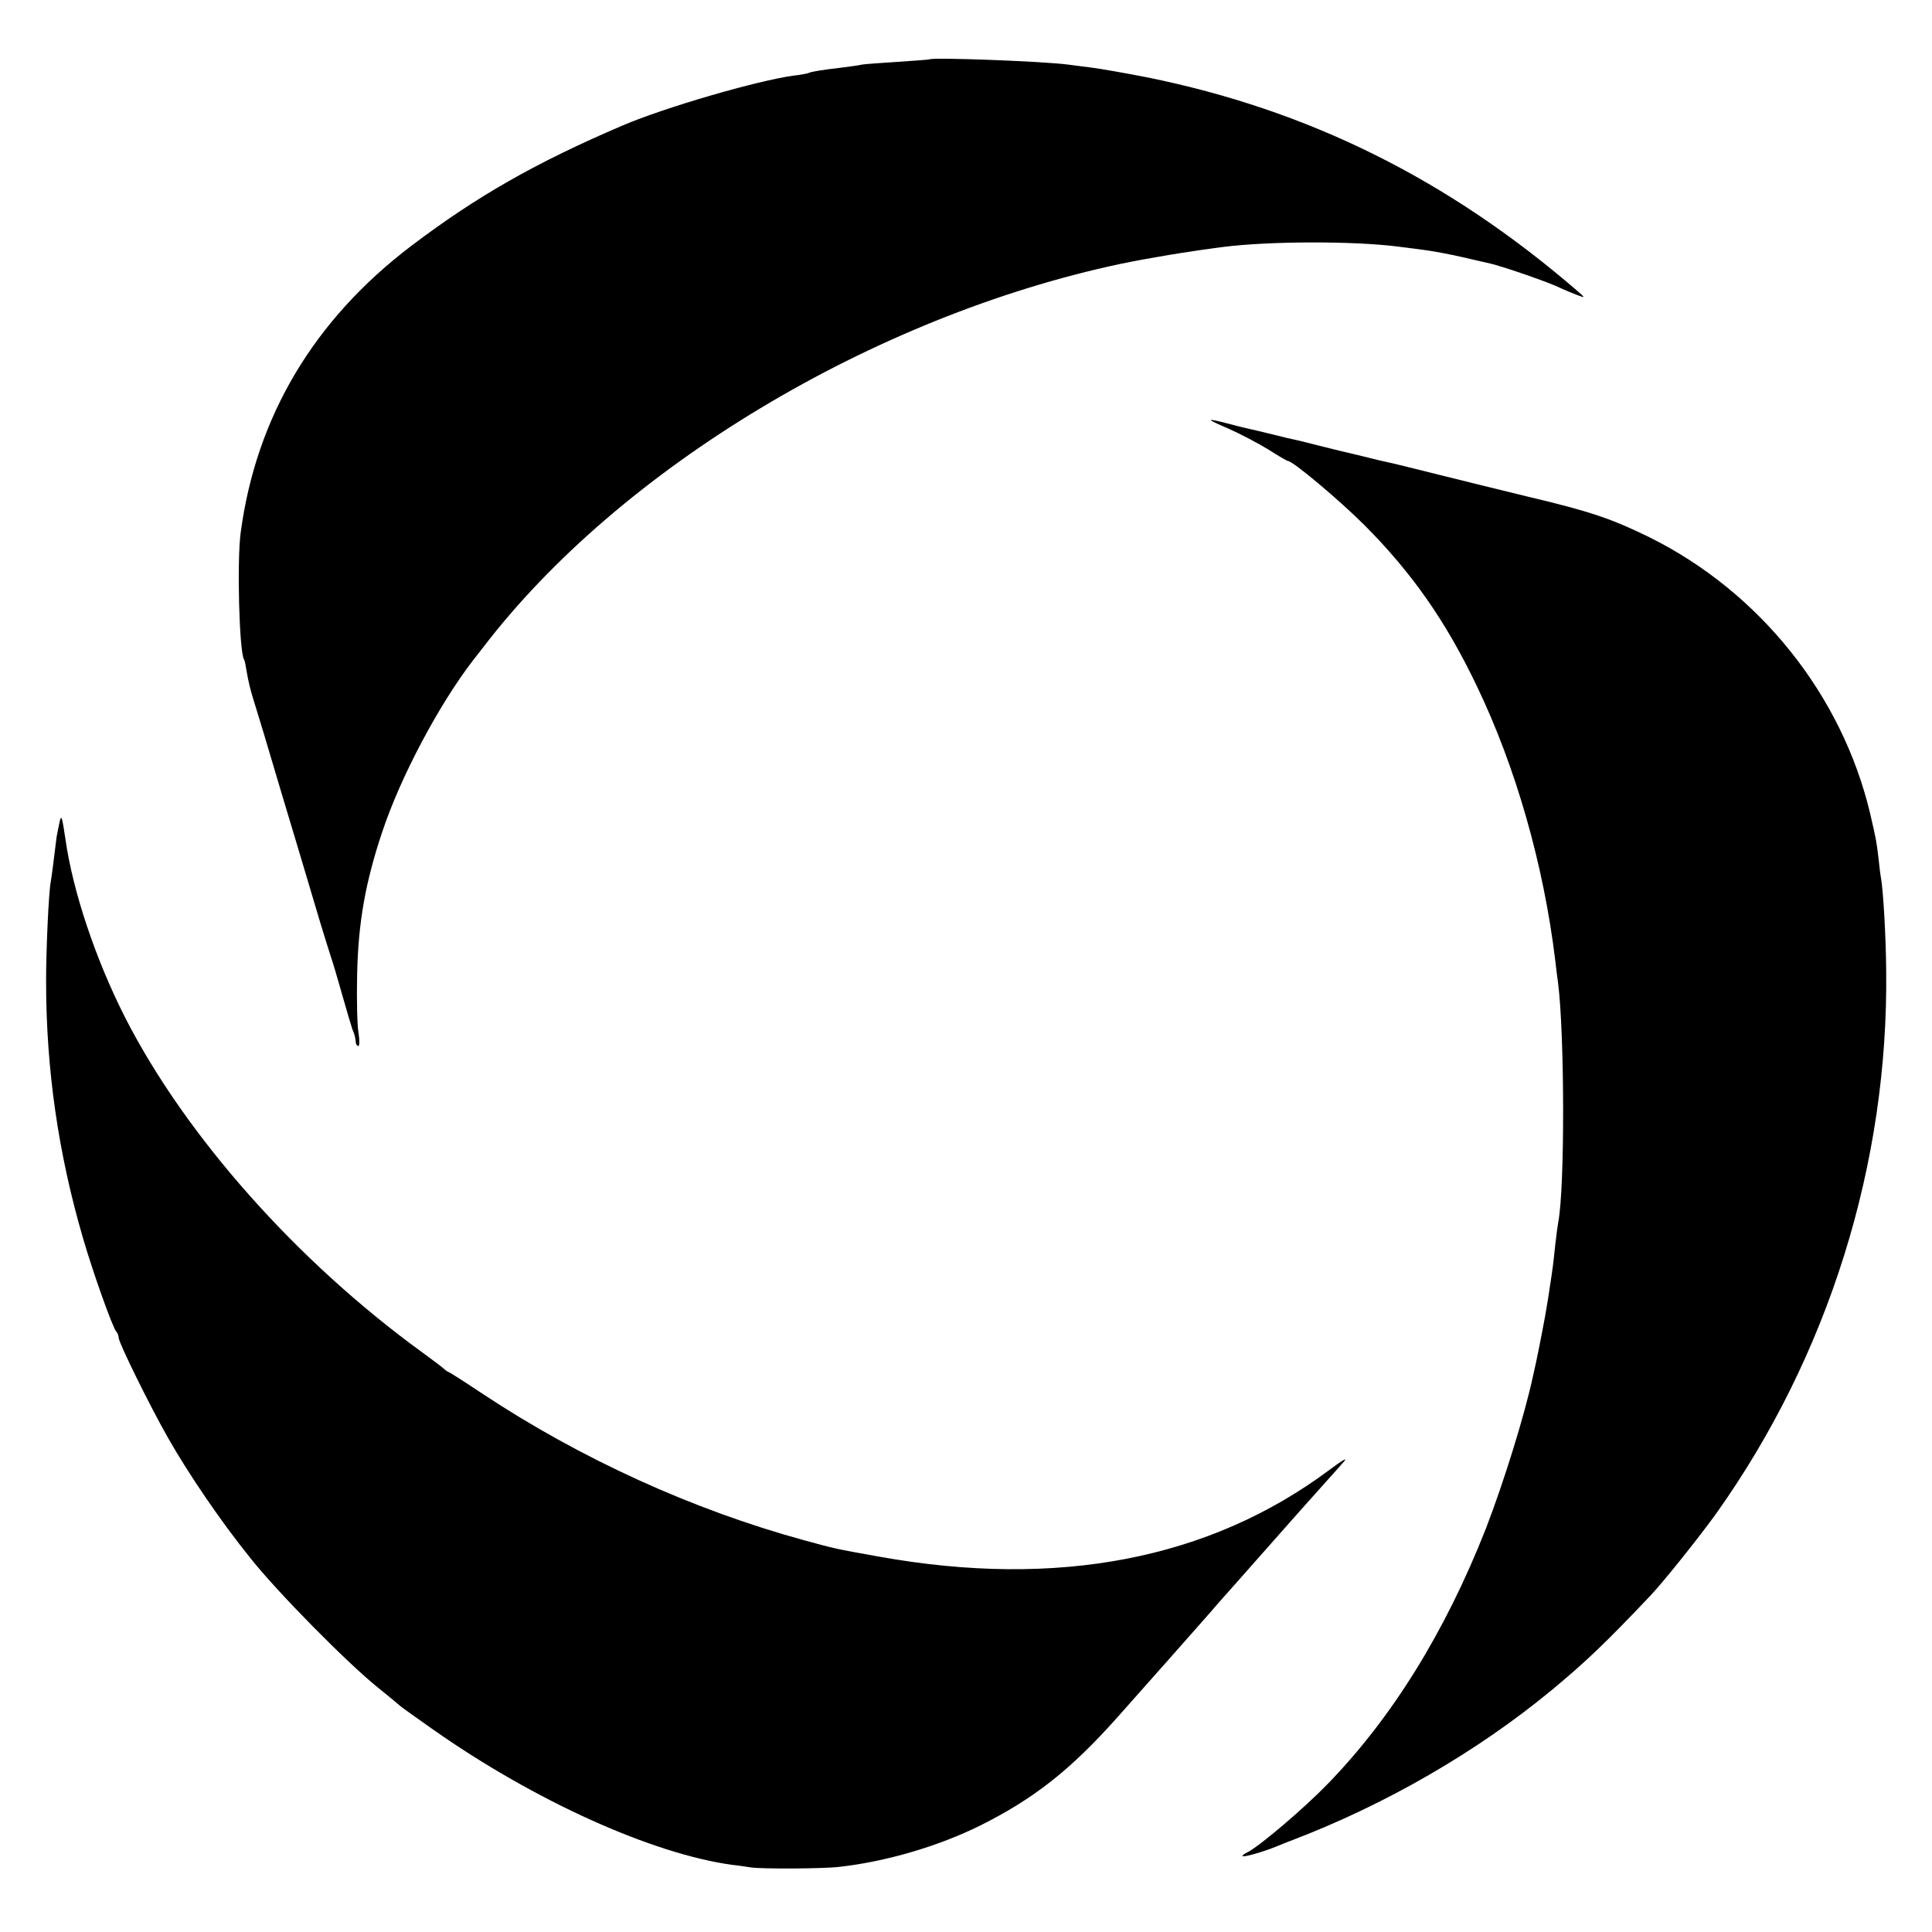
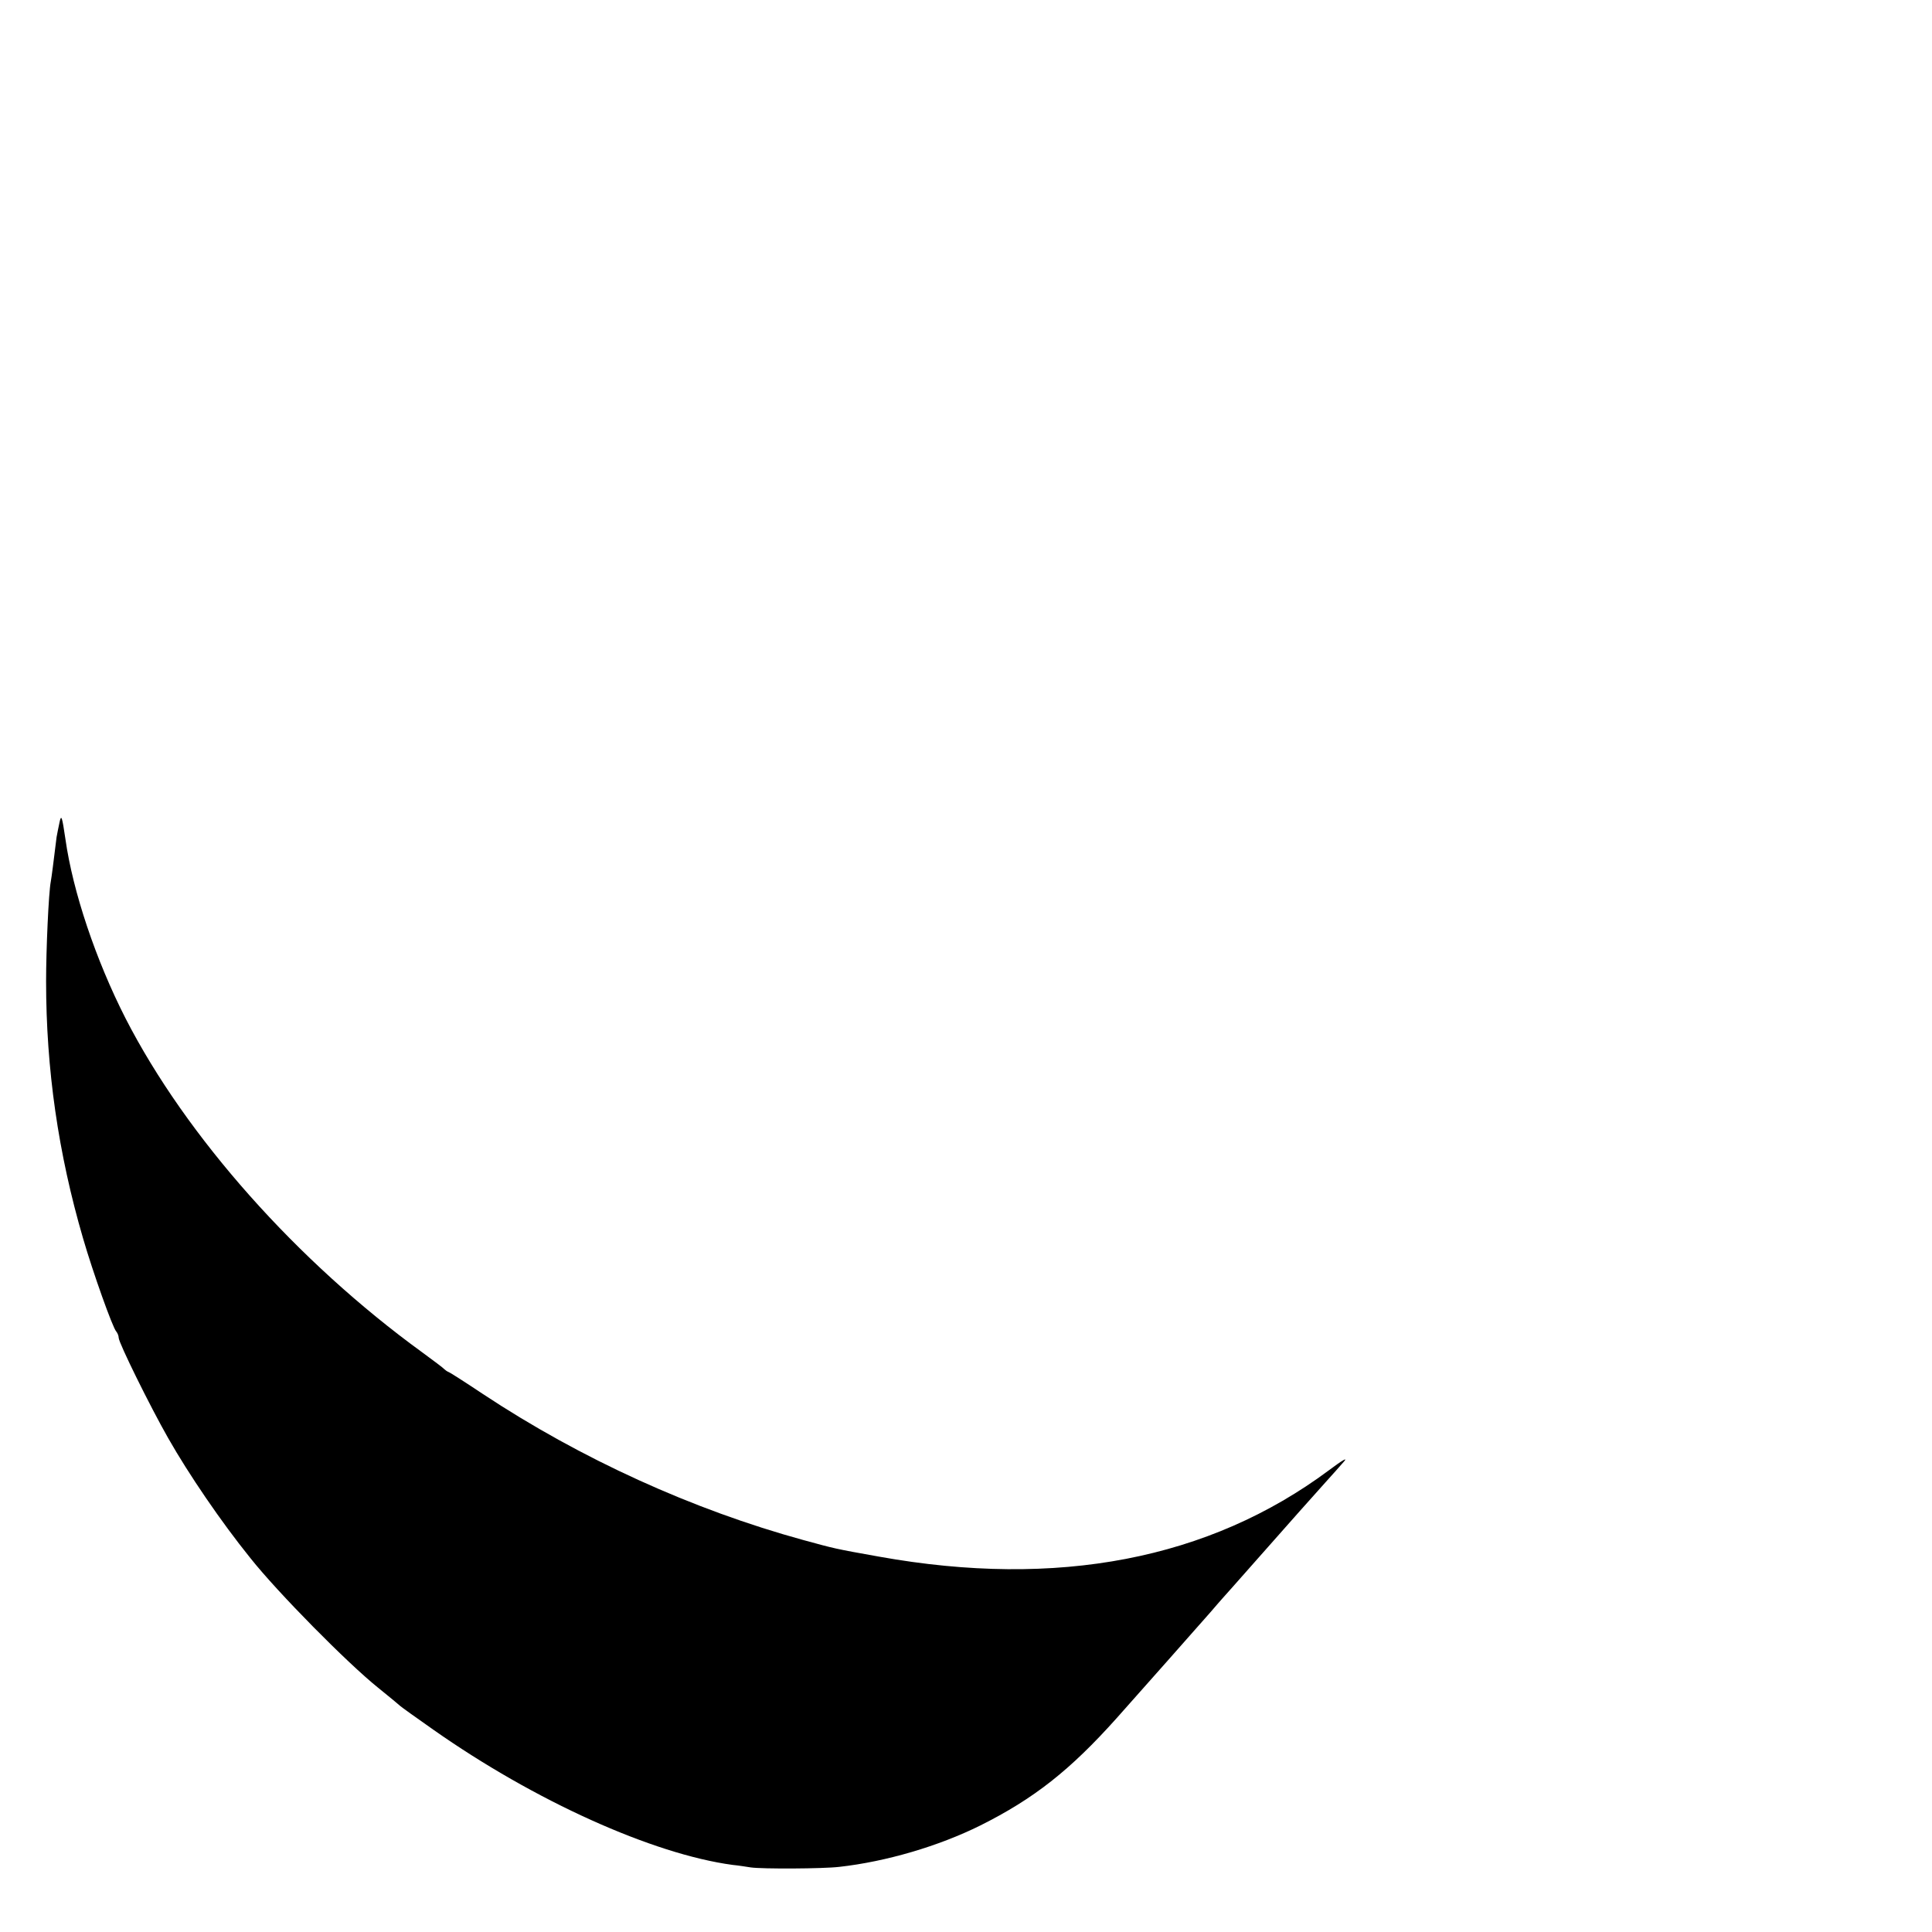
<svg xmlns="http://www.w3.org/2000/svg" version="1.0" width="700pt" height="700pt" viewBox="0 0 700 700" preserveAspectRatio="xMidYMid meet">
  <g transform="translate(0,700) scale(0.1,-0.1)" fill="#000000" stroke="none">
-     <path d="M3368 6785 c-2 -1 -53 -5 -114 -9 -61 -4 -120 -8 -131 -10 -11 -3 -44 -7 -74 -11 -70 -8 -111 -15 -118 -19 -3 -2 -28 -7 -56 -10 -131 -18 -466 -115 -620 -181 -313 -134 -526 -255 -765 -436 -353 -268 -562 -619 -618 -1039 -14 -106 -5 -431 12 -459 3 -4 7 -26 11 -51 4 -24 13 -62 20 -84 7 -23 25 -81 40 -131 53 -178 84 -283 130 -435 25 -85 60 -200 76 -255 17 -55 34 -111 39 -125 5 -14 23 -74 40 -135 17 -60 34 -117 37 -125 9 -21 10 -28 12 -45 0 -8 5 -15 9 -15 5 0 5 21 1 48 -5 26 -7 121 -5 212 4 188 30 334 91 516 66 199 205 460 327 619 5 6 22 28 39 50 495 647 1411 1198 2309 1389 102 21 238 44 370 61 171 22 482 22 640 1 14 -2 52 -7 85 -11 33 -4 98 -16 145 -27 47 -11 92 -21 100 -23 43 -10 186 -59 237 -81 32 -15 69 -30 83 -35 24 -9 23 -8 -5 17 -469 405 -975 656 -1560 774 -77 15 -167 31 -200 35 -33 4 -71 9 -85 11 -90 12 -492 27 -502 19z" />
-     <path d="M4453 5446 c43 -19 107 -53 143 -75 36 -23 67 -41 70 -41 18 0 187 -142 279 -234 171 -172 293 -346 405 -580 142 -295 243 -649 285 -996 3 -25 7 -61 10 -80 24 -187 25 -743 1 -867 -2 -10 -7 -48 -11 -83 -7 -69 -10 -91 -20 -155 -3 -22 -8 -53 -11 -70 -4 -28 -28 -152 -39 -203 -3 -12 -7 -32 -10 -45 -31 -145 -107 -389 -172 -557 -147 -373 -339 -683 -572 -923 -85 -88 -244 -223 -289 -247 -13 -6 -22 -13 -20 -15 4 -5 77 16 123 35 17 7 39 16 50 20 343 130 677 323 949 548 124 103 196 172 357 342 48 51 175 210 237 296 407 572 625 1269 616 1970 -1 124 -11 292 -19 334 -2 10 -6 43 -9 72 -7 59 -8 65 -30 160 -102 430 -401 804 -801 1002 -135 66 -213 93 -437 146 -95 23 -245 60 -333 82 -88 22 -169 42 -180 44 -11 2 -49 11 -84 20 -36 9 -72 17 -80 19 -9 2 -45 11 -81 20 -36 9 -74 19 -85 21 -11 2 -49 11 -84 20 -36 9 -72 17 -80 19 -9 2 -44 10 -77 19 -89 23 -89 20 -1 -18z" />
+     <path d="M4453 5446 z" />
    <path d="M216 4022 c-4 -19 -9 -43 -11 -55 -11 -90 -18 -145 -21 -161 -8 -42 -17 -247 -17 -361 0 -319 44 -624 134 -932 36 -124 107 -323 120 -337 5 -6 9 -16 9 -23 0 -18 114 -249 179 -363 75 -132 193 -305 298 -435 100 -126 352 -381 463 -470 41 -33 77 -63 80 -66 3 -3 57 -42 120 -86 367 -258 795 -451 1085 -490 22 -2 51 -7 65 -9 41 -6 262 -5 321 2 170 19 360 75 511 150 194 97 325 200 494 389 83 93 297 335 340 384 16 19 34 39 39 45 6 6 62 70 125 141 172 194 164 186 254 286 22 24 51 57 65 73 16 18 -6 5 -54 -31 -434 -323 -984 -429 -1630 -313 -163 29 -160 29 -274 60 -401 110 -806 294 -1161 529 -63 42 -119 78 -125 80 -5 2 -12 7 -15 10 -3 4 -39 31 -80 61 -453 329 -855 781 -1075 1210 -108 212 -191 459 -218 650 -12 82 -15 90 -21 62z" />
  </g>
</svg>